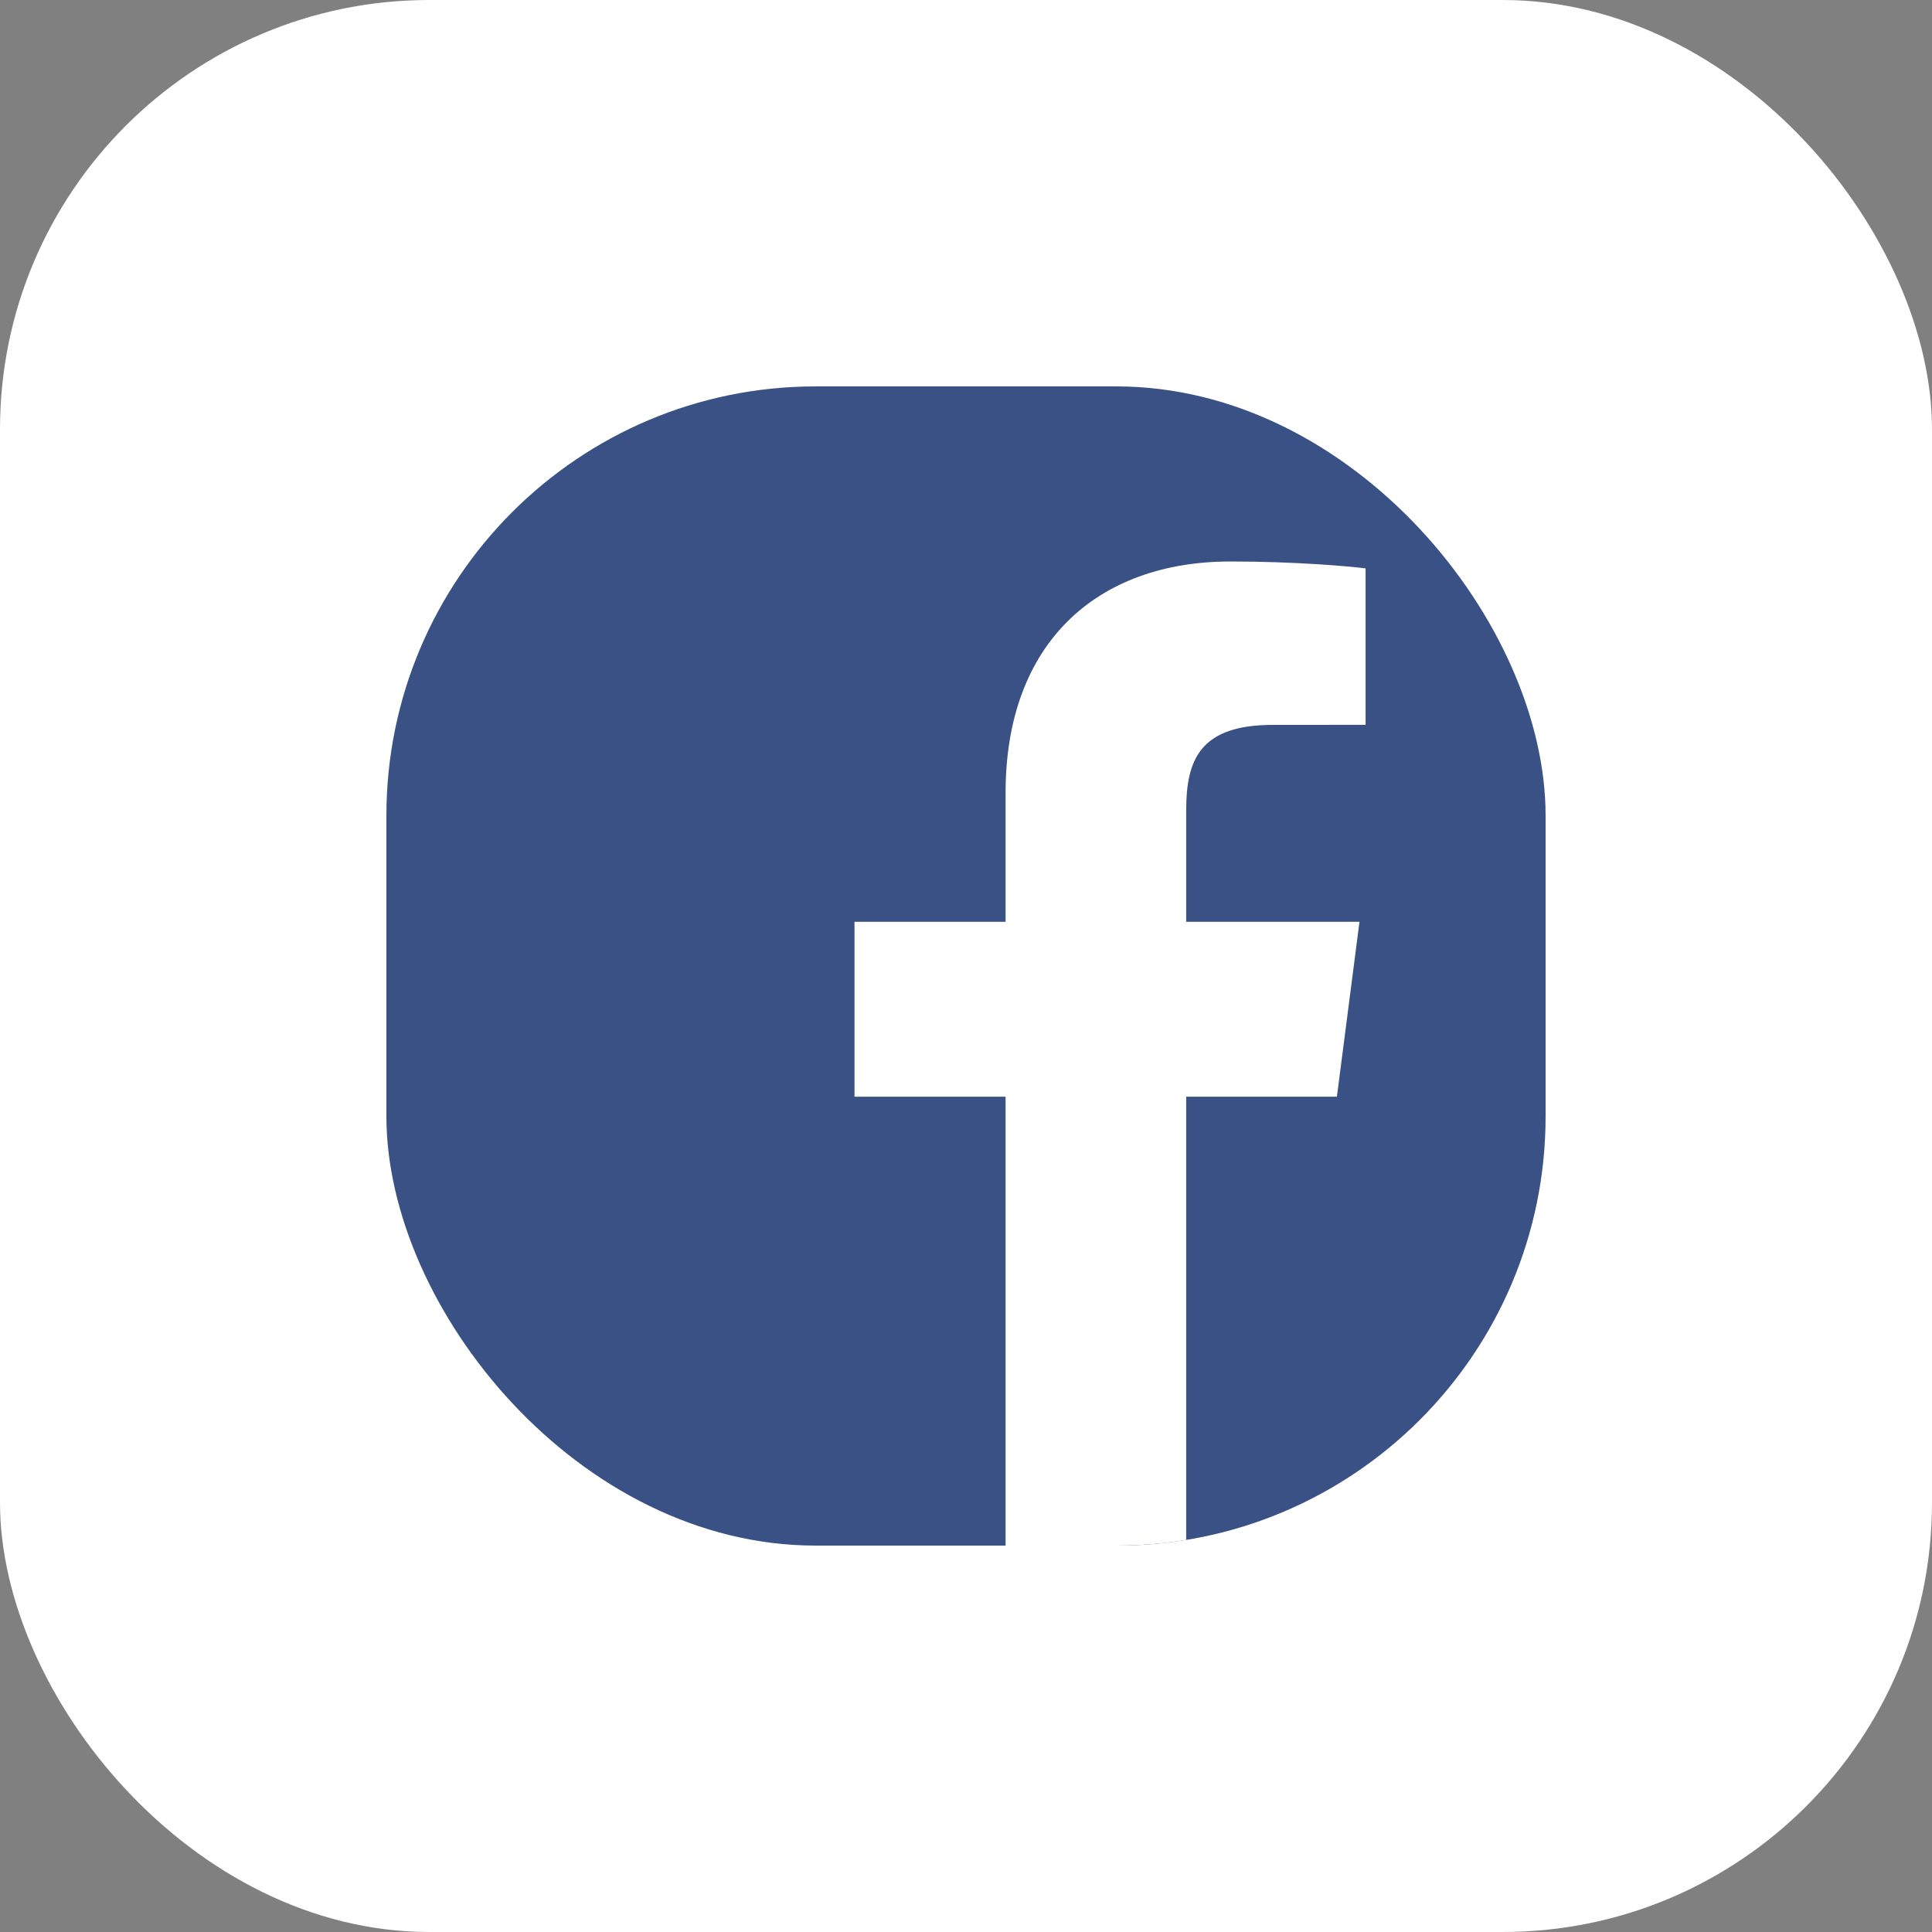
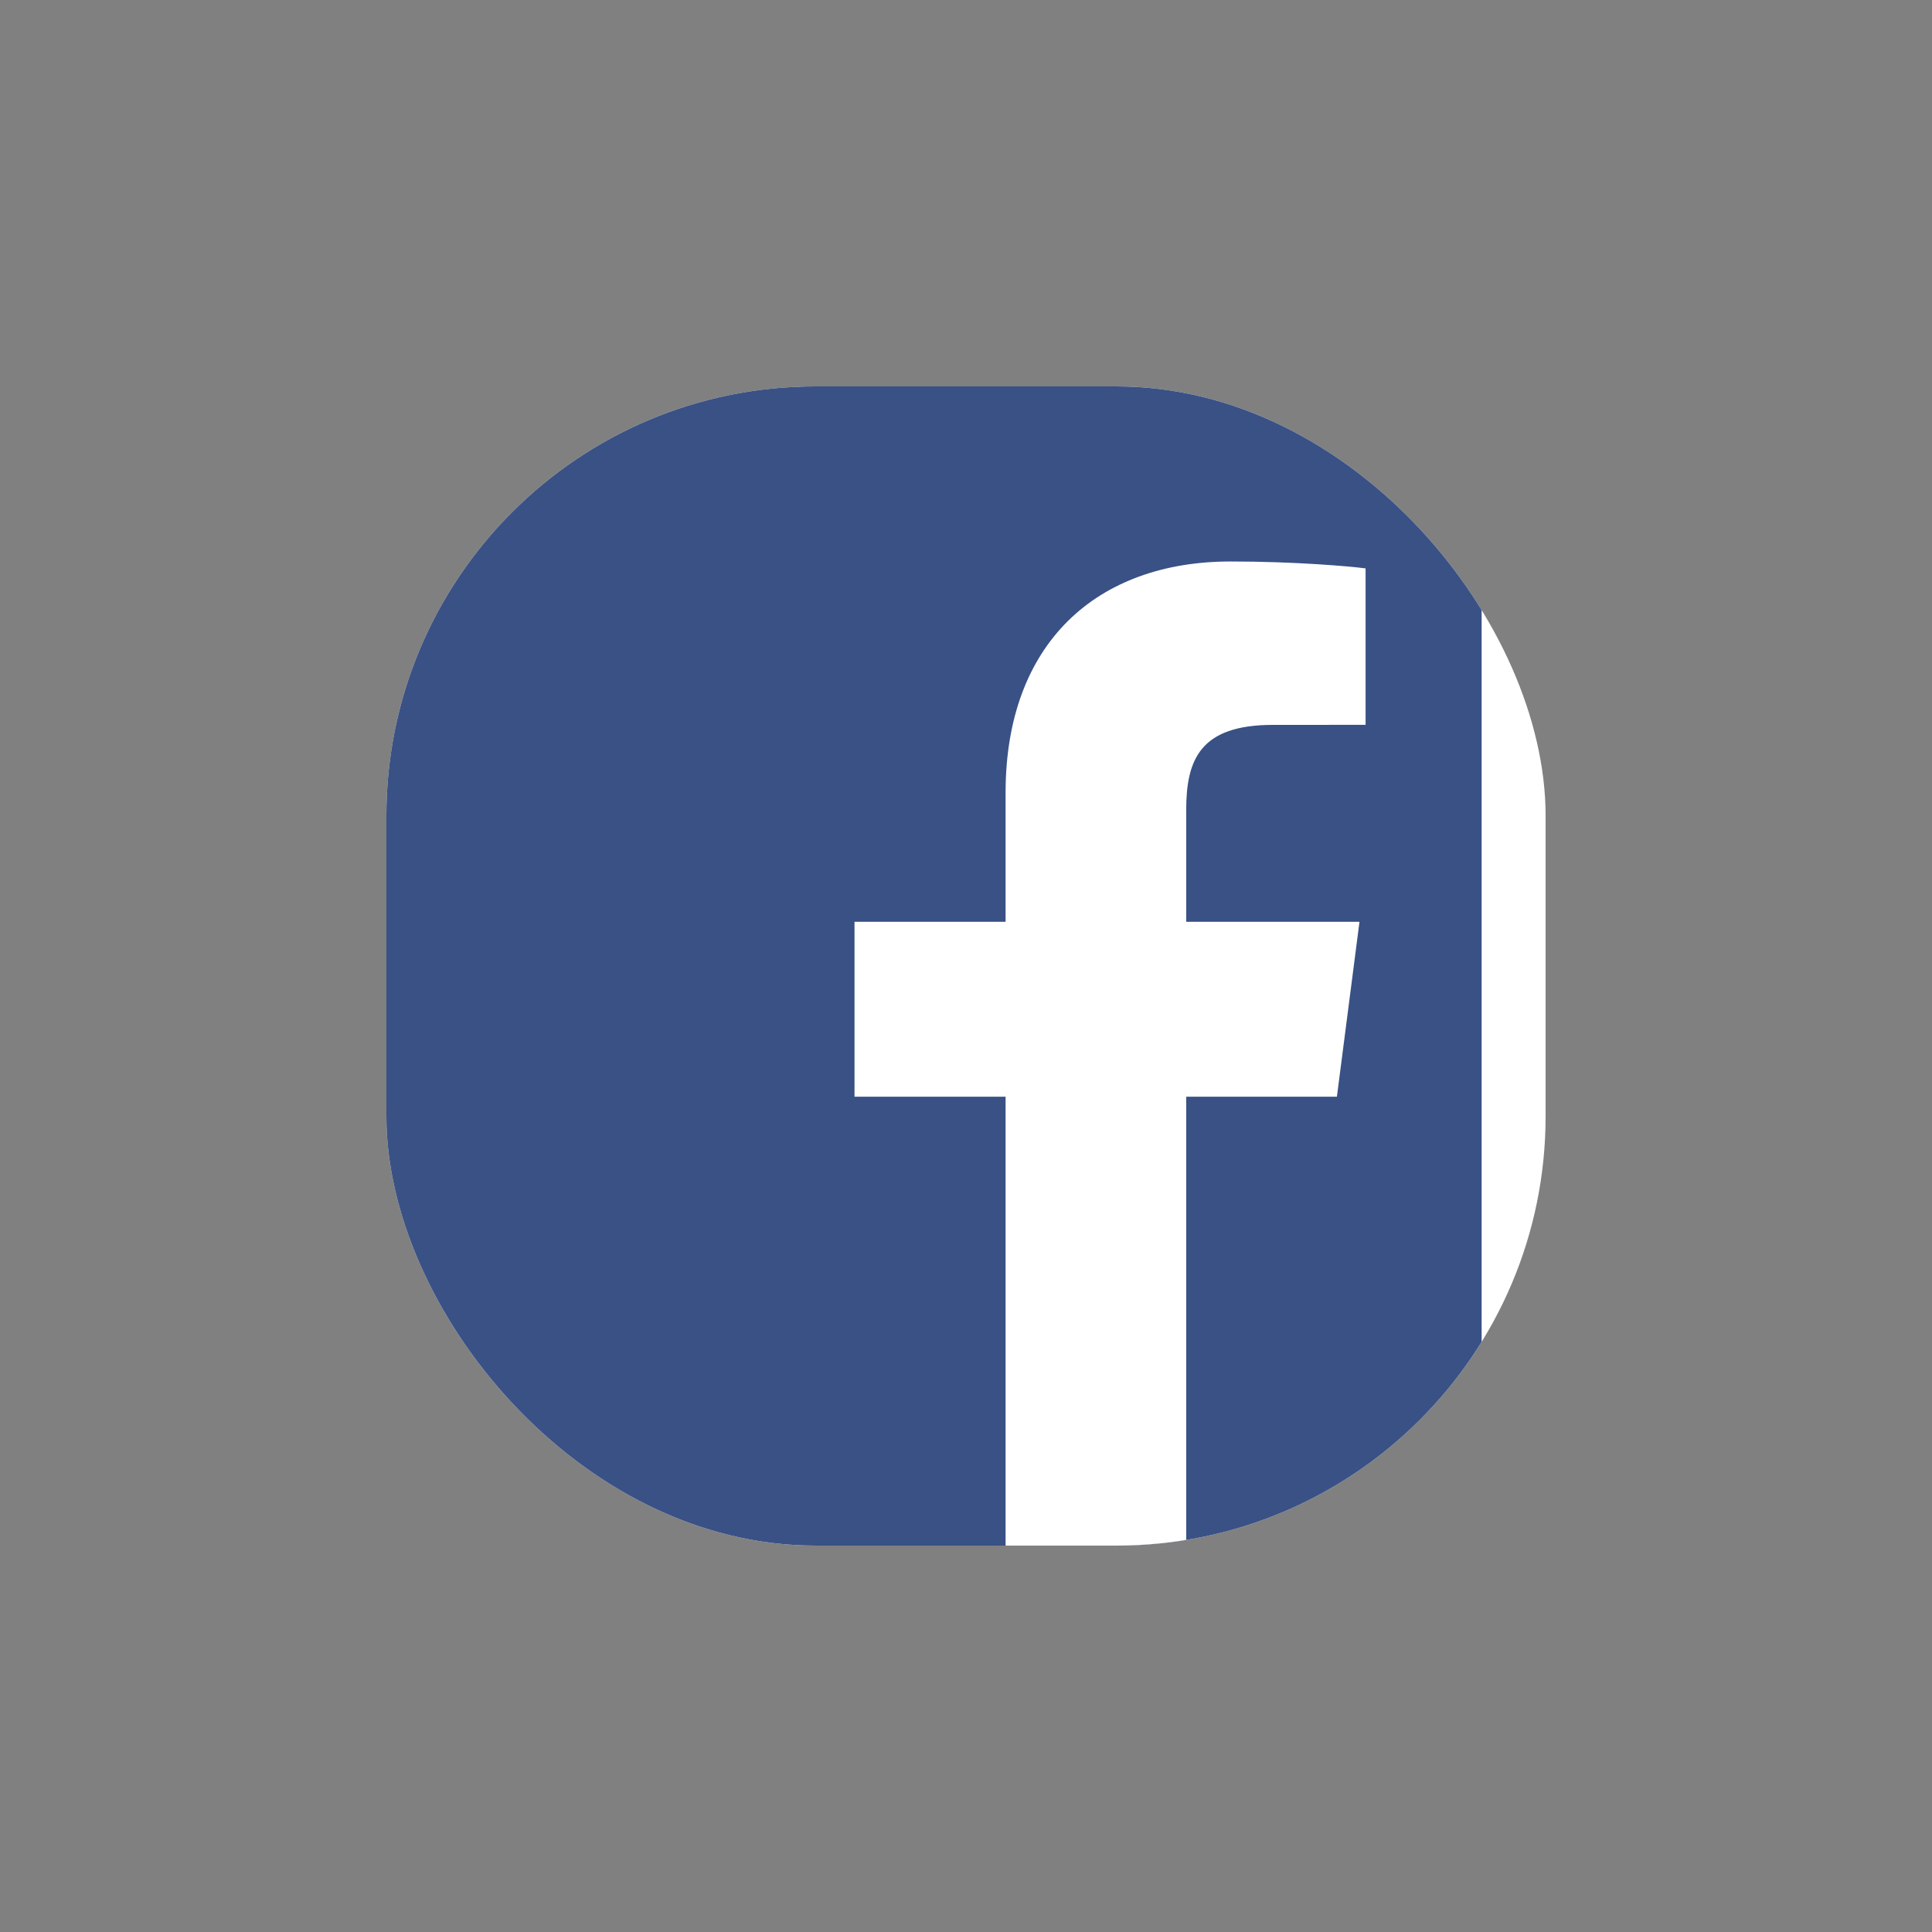
<svg xmlns="http://www.w3.org/2000/svg" width="45" height="45" viewBox="0 0 45 45" fill="none">
  <rect x="0" y="0" width="45" height="45" fill="#808080" stroke="none" />
-   <rect width="45" height="45" rx="10" fill="white" />
  <g clip-path="url(#clip0_2419_1804)">
    <rect x="9" y="9" width="27" height="27" rx="10" fill="white" />
-     <path d="M34.51 36C35.333 36 36 35.333 36 34.51V10.49C36 9.667 35.333 9 34.51 9H10.49C9.667 9 9 9.667 9 10.49V34.51C9 35.333 9.667 36 10.49 36H34.51" fill="#395185" />
+     <path d="M34.51 36V10.49C36 9.667 35.333 9 34.51 9H10.49C9.667 9 9 9.667 9 10.49V34.51C9 35.333 9.667 36 10.49 36H34.51" fill="#395185" />
    <path d="M27.629 36V25.544H31.139L31.665 21.47H27.629V18.868C27.629 17.688 27.957 16.884 29.649 16.884L31.807 16.883V13.239C31.433 13.189 30.152 13.078 28.662 13.078C25.551 13.078 23.422 14.977 23.422 18.465V21.47H19.903V25.544H23.422V36H27.629" fill="white" />
  </g>
  <defs>
    <clipPath id="clip0_2419_1804">
      <rect x="9" y="9" width="27" height="27" rx="10" fill="white" />
    </clipPath>
  </defs>
</svg>